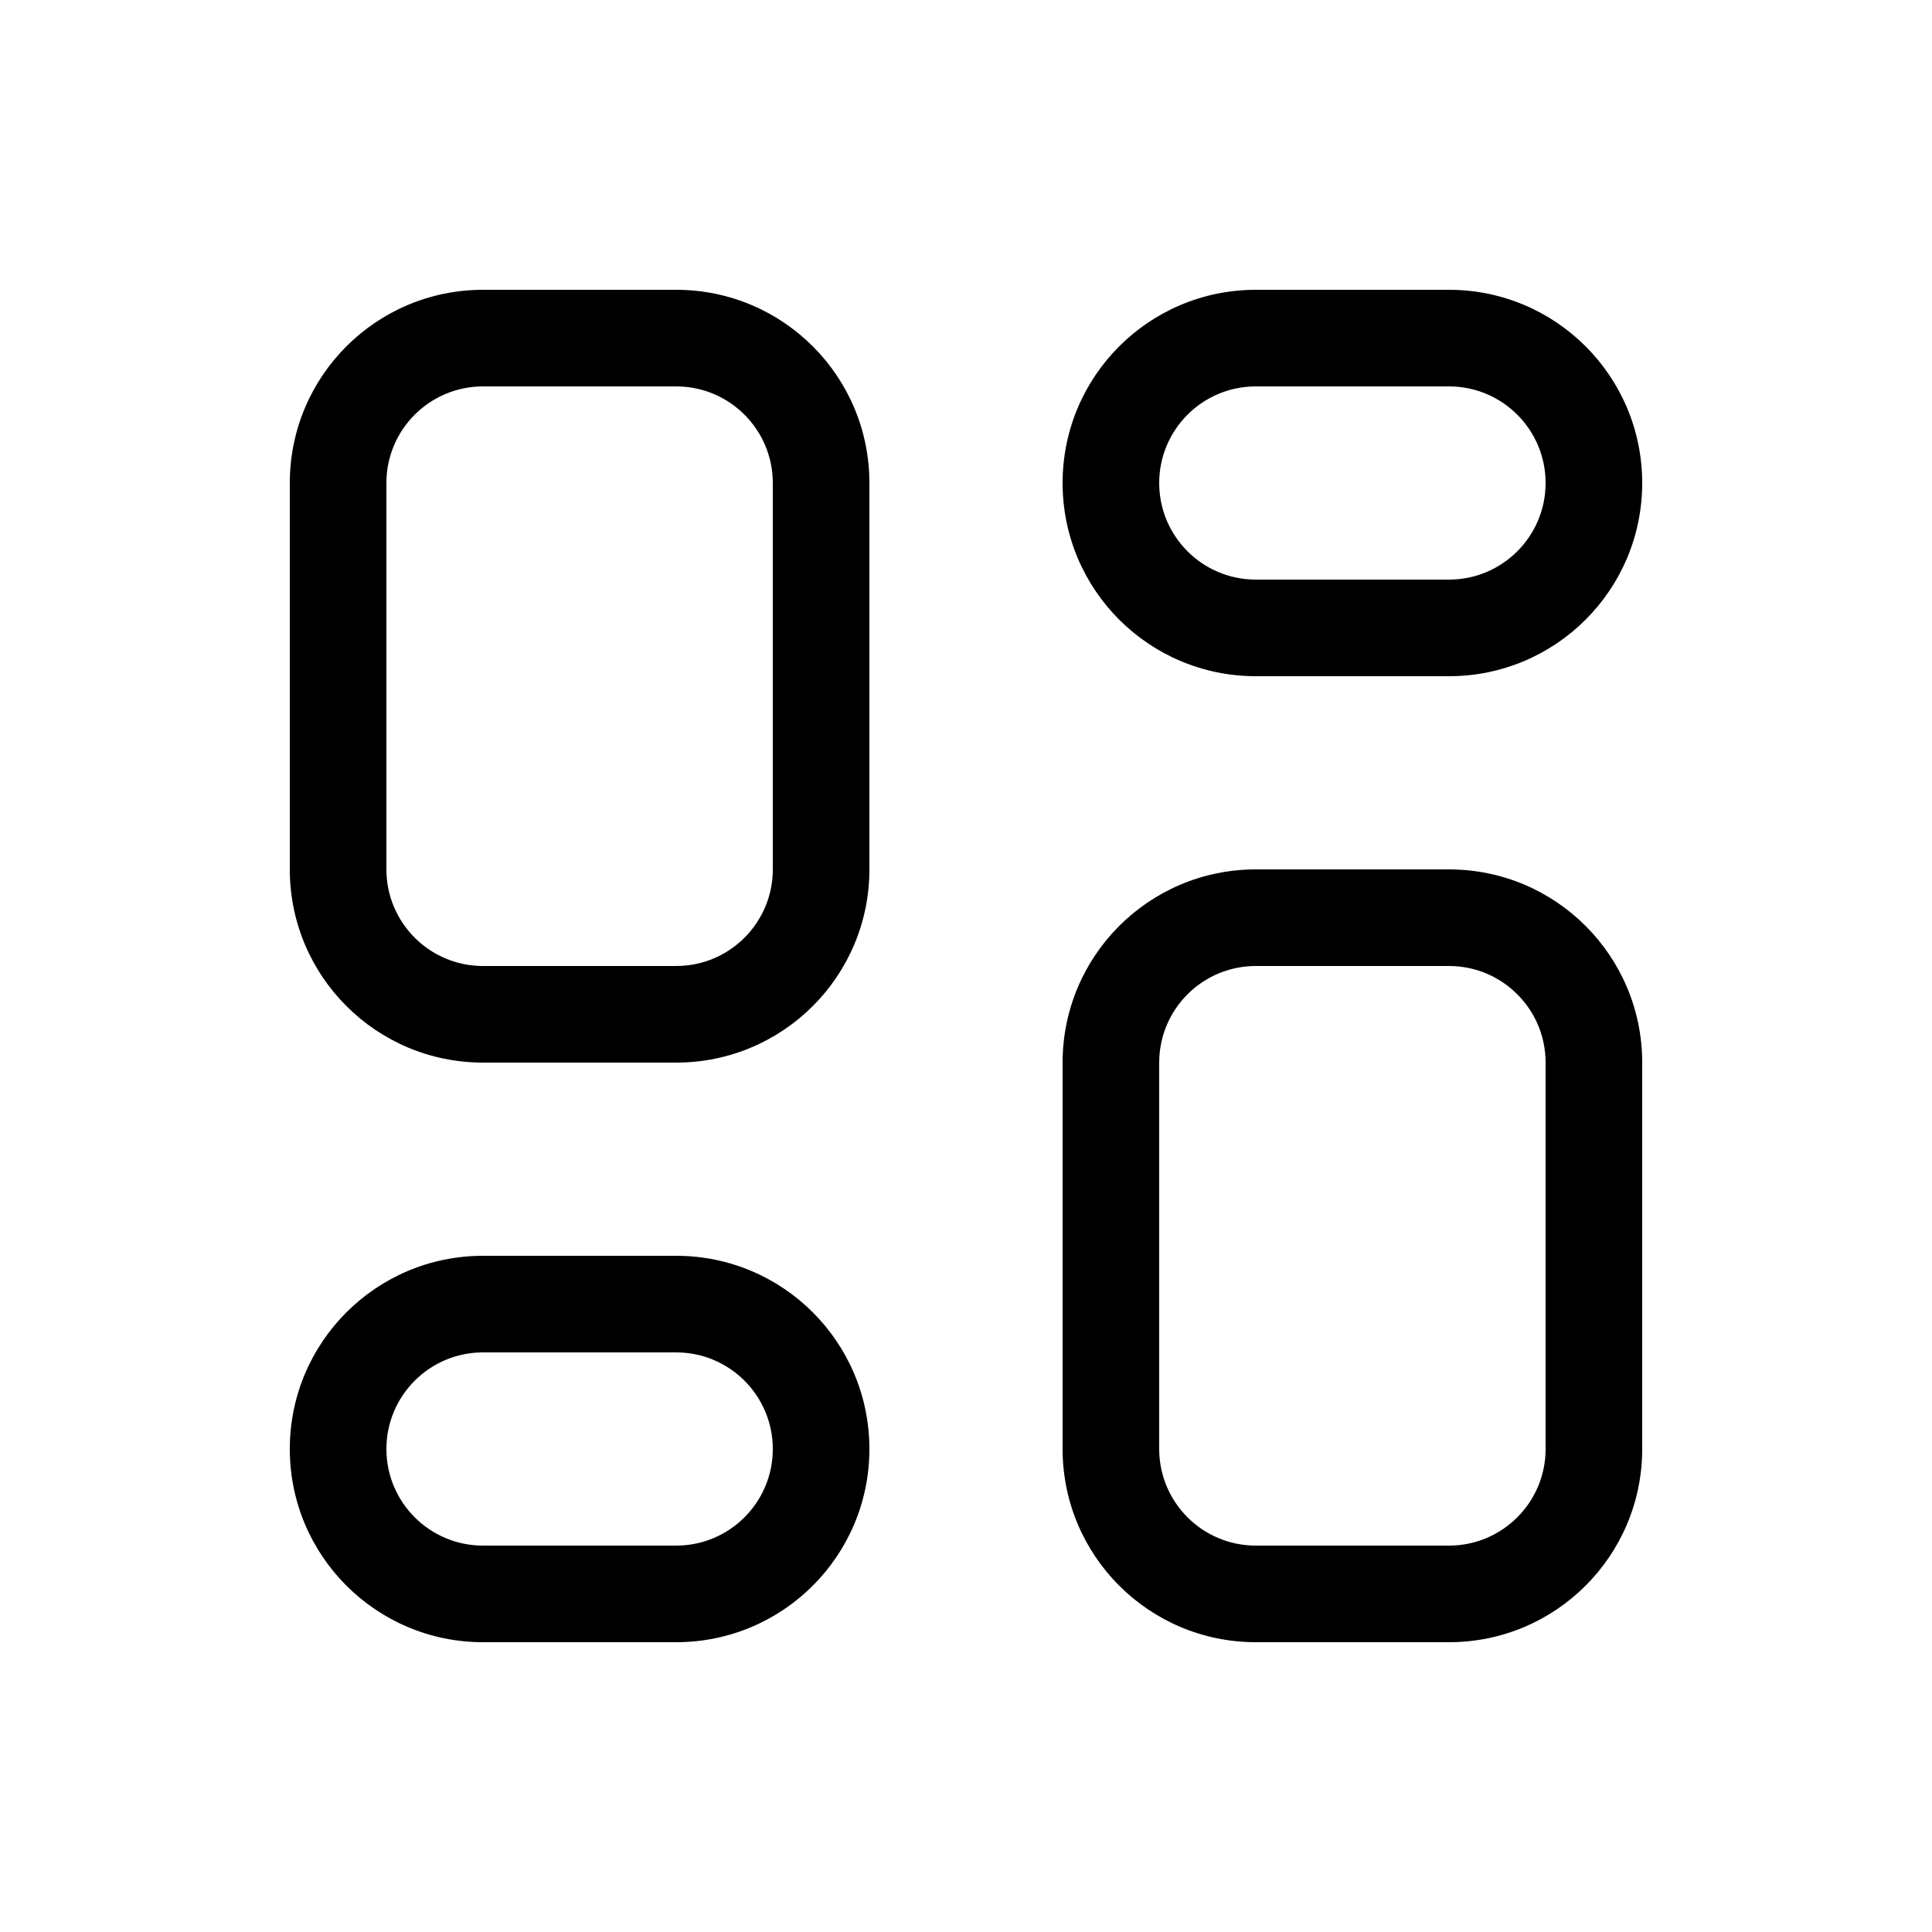
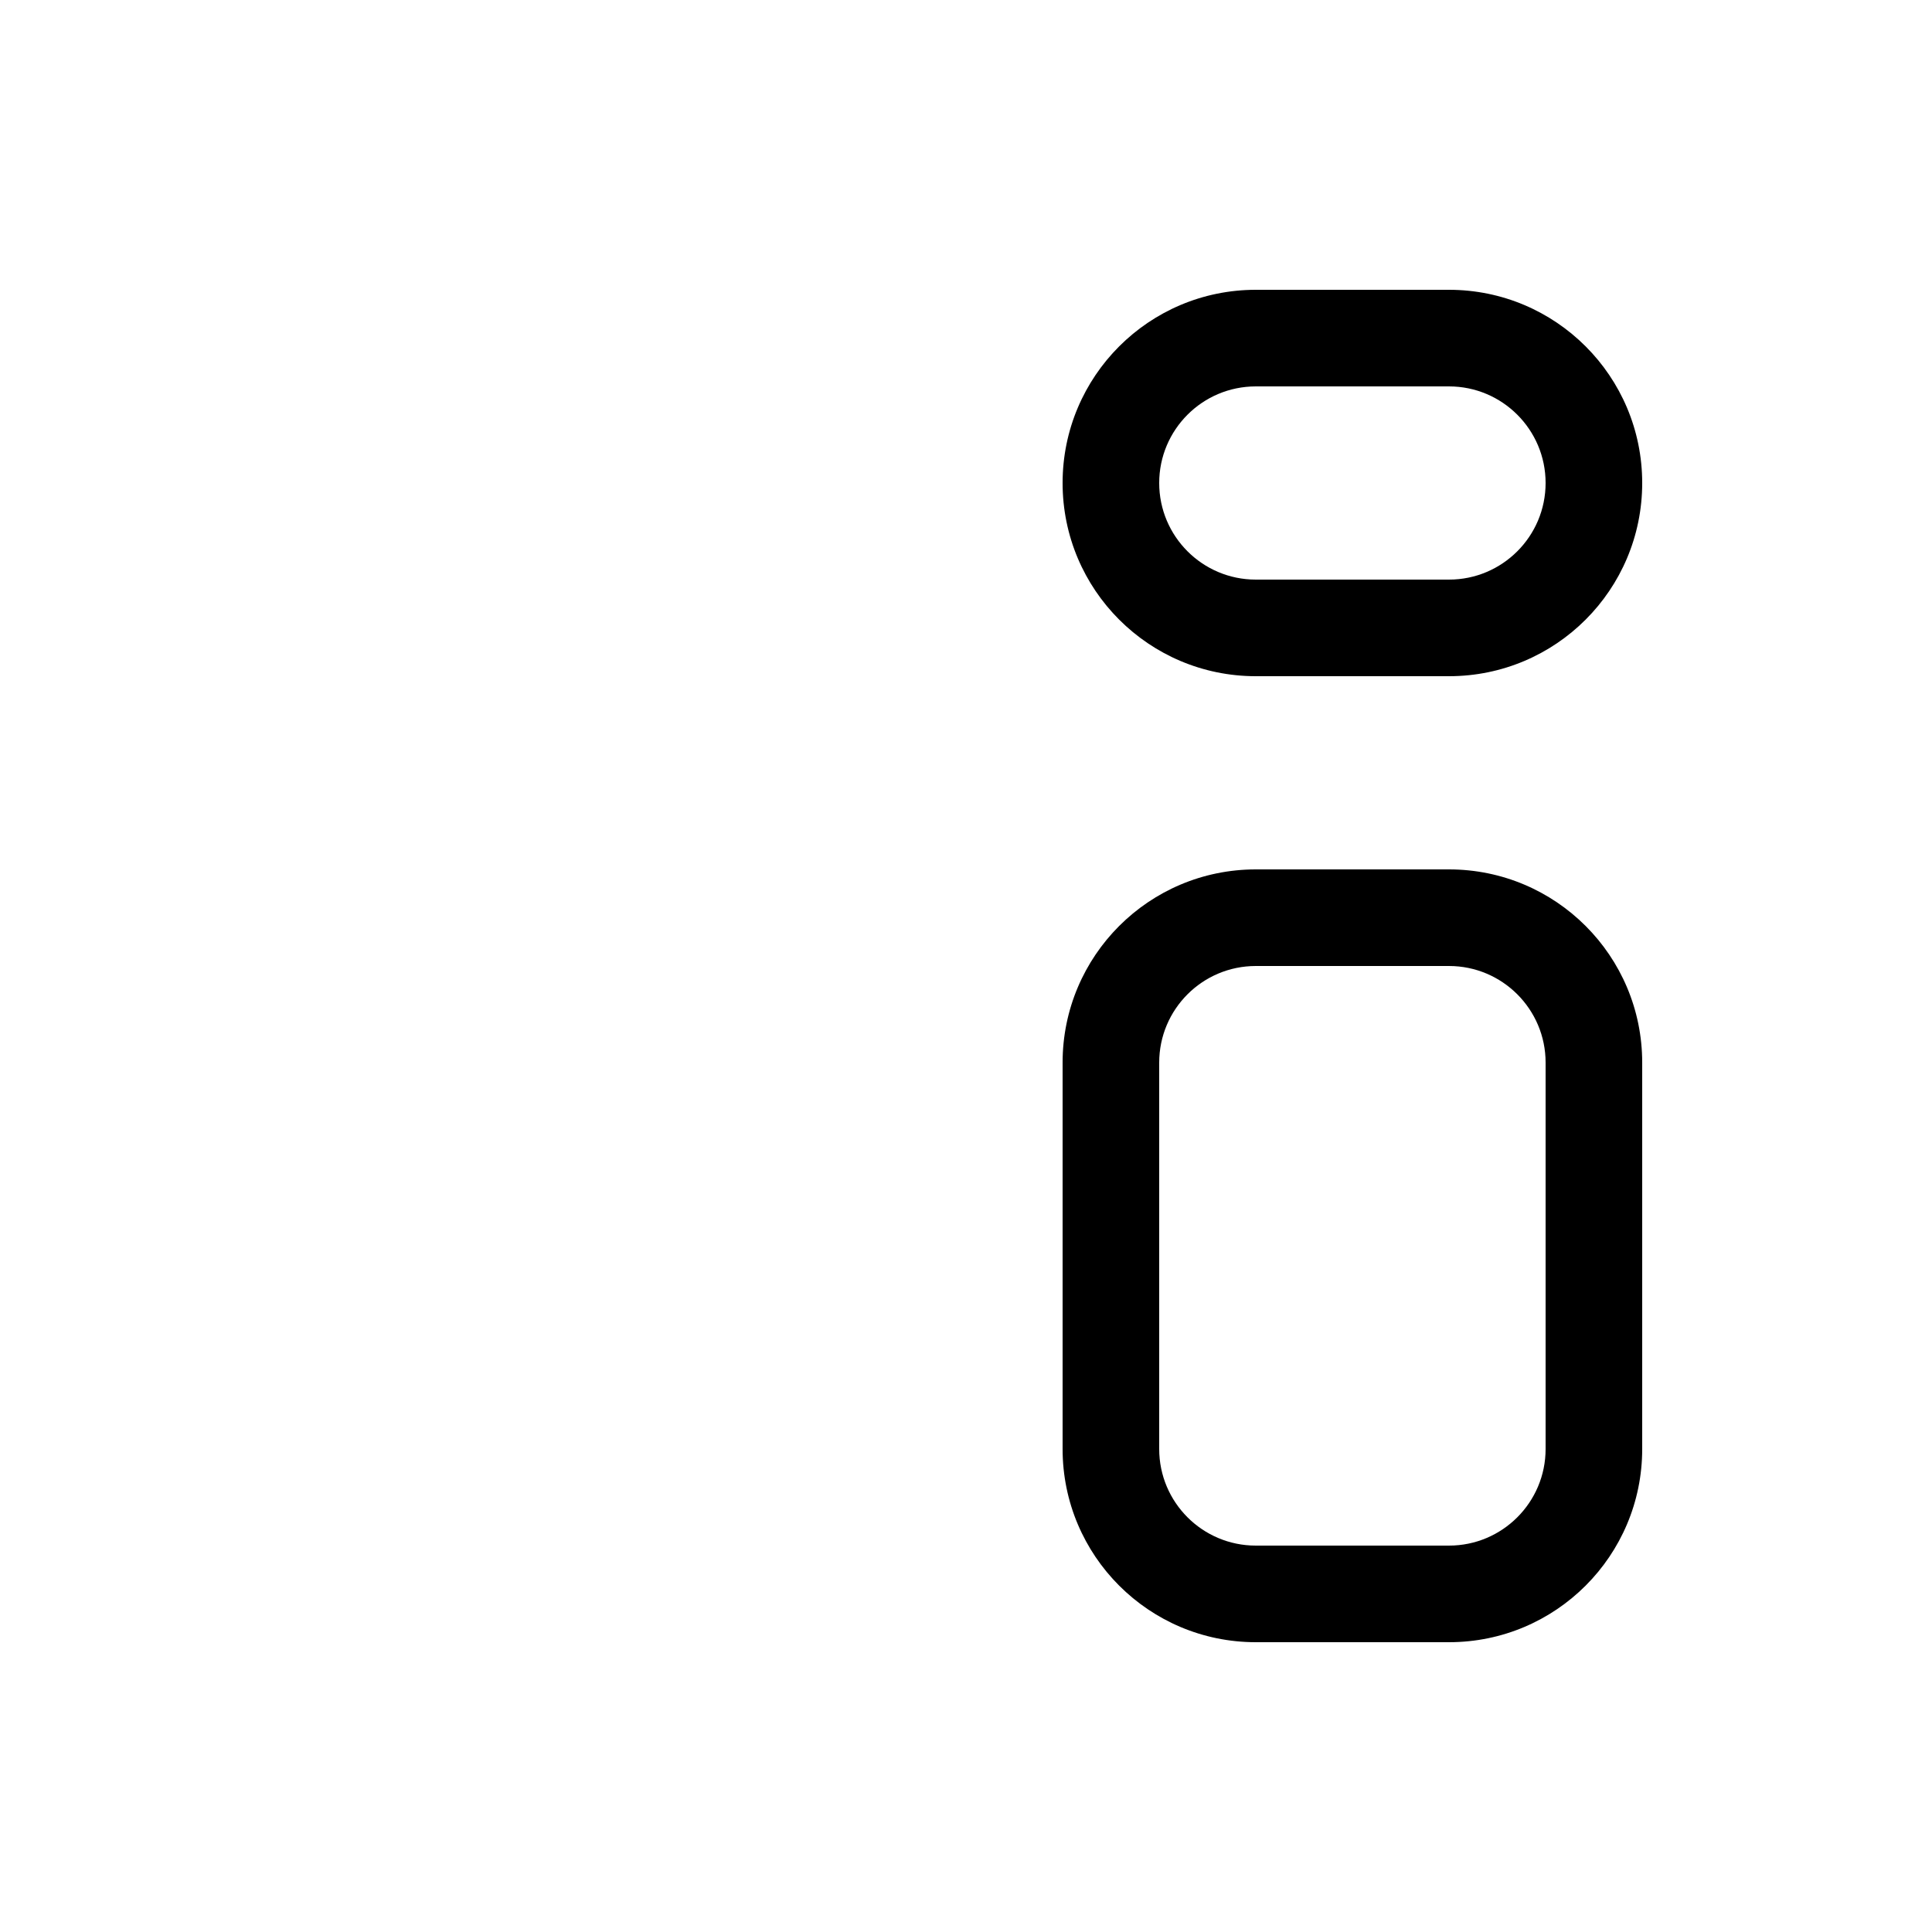
<svg xmlns="http://www.w3.org/2000/svg" width="20" height="20" viewBox="0 0 20 20" fill="currentColor">
-   <path fill-rule="evenodd" clip-rule="evenodd" d="M3 5C3 3.895 3.895 3 5 3H7C8.105 3 9 3.895 9 5V9C9 10.105 8.105 11 7 11H5C3.895 11 3 10.105 3 9V5ZM5 4H7C7.552 4 8 4.448 8 5V9C8 9.552 7.552 10 7 10H5C4.448 10 4 9.552 4 9V5C4 4.448 4.448 4 5 4Z" />
  <path fill-rule="evenodd" clip-rule="evenodd" d="M11 5C11 3.895 11.895 3 13 3H15C16.105 3 17 3.895 17 5C17 6.105 16.105 7 15 7H13C11.895 7 11 6.105 11 5ZM13 4H15C15.552 4 16 4.448 16 5C16 5.552 15.552 6 15 6H13C12.448 6 12 5.552 12 5C12 4.448 12.448 4 13 4Z" />
  <path fill-rule="evenodd" clip-rule="evenodd" d="M13 9C11.895 9 11 9.895 11 11V15C11 16.105 11.895 17 13 17H15C16.105 17 17 16.105 17 15V11C17 9.895 16.105 9 15 9H13ZM15 10H13C12.448 10 12 10.448 12 11V15C12 15.552 12.448 16 13 16H15C15.552 16 16 15.552 16 15V11C16 10.448 15.552 10 15 10Z" />
-   <path fill-rule="evenodd" clip-rule="evenodd" d="M3 15C3 13.895 3.895 13 5 13H7C8.105 13 9 13.895 9 15C9 16.105 8.105 17 7 17H5C3.895 17 3 16.105 3 15ZM5 14H7C7.552 14 8 14.448 8 15C8 15.552 7.552 16 7 16H5C4.448 16 4 15.552 4 15C4 14.448 4.448 14 5 14Z" />
</svg>